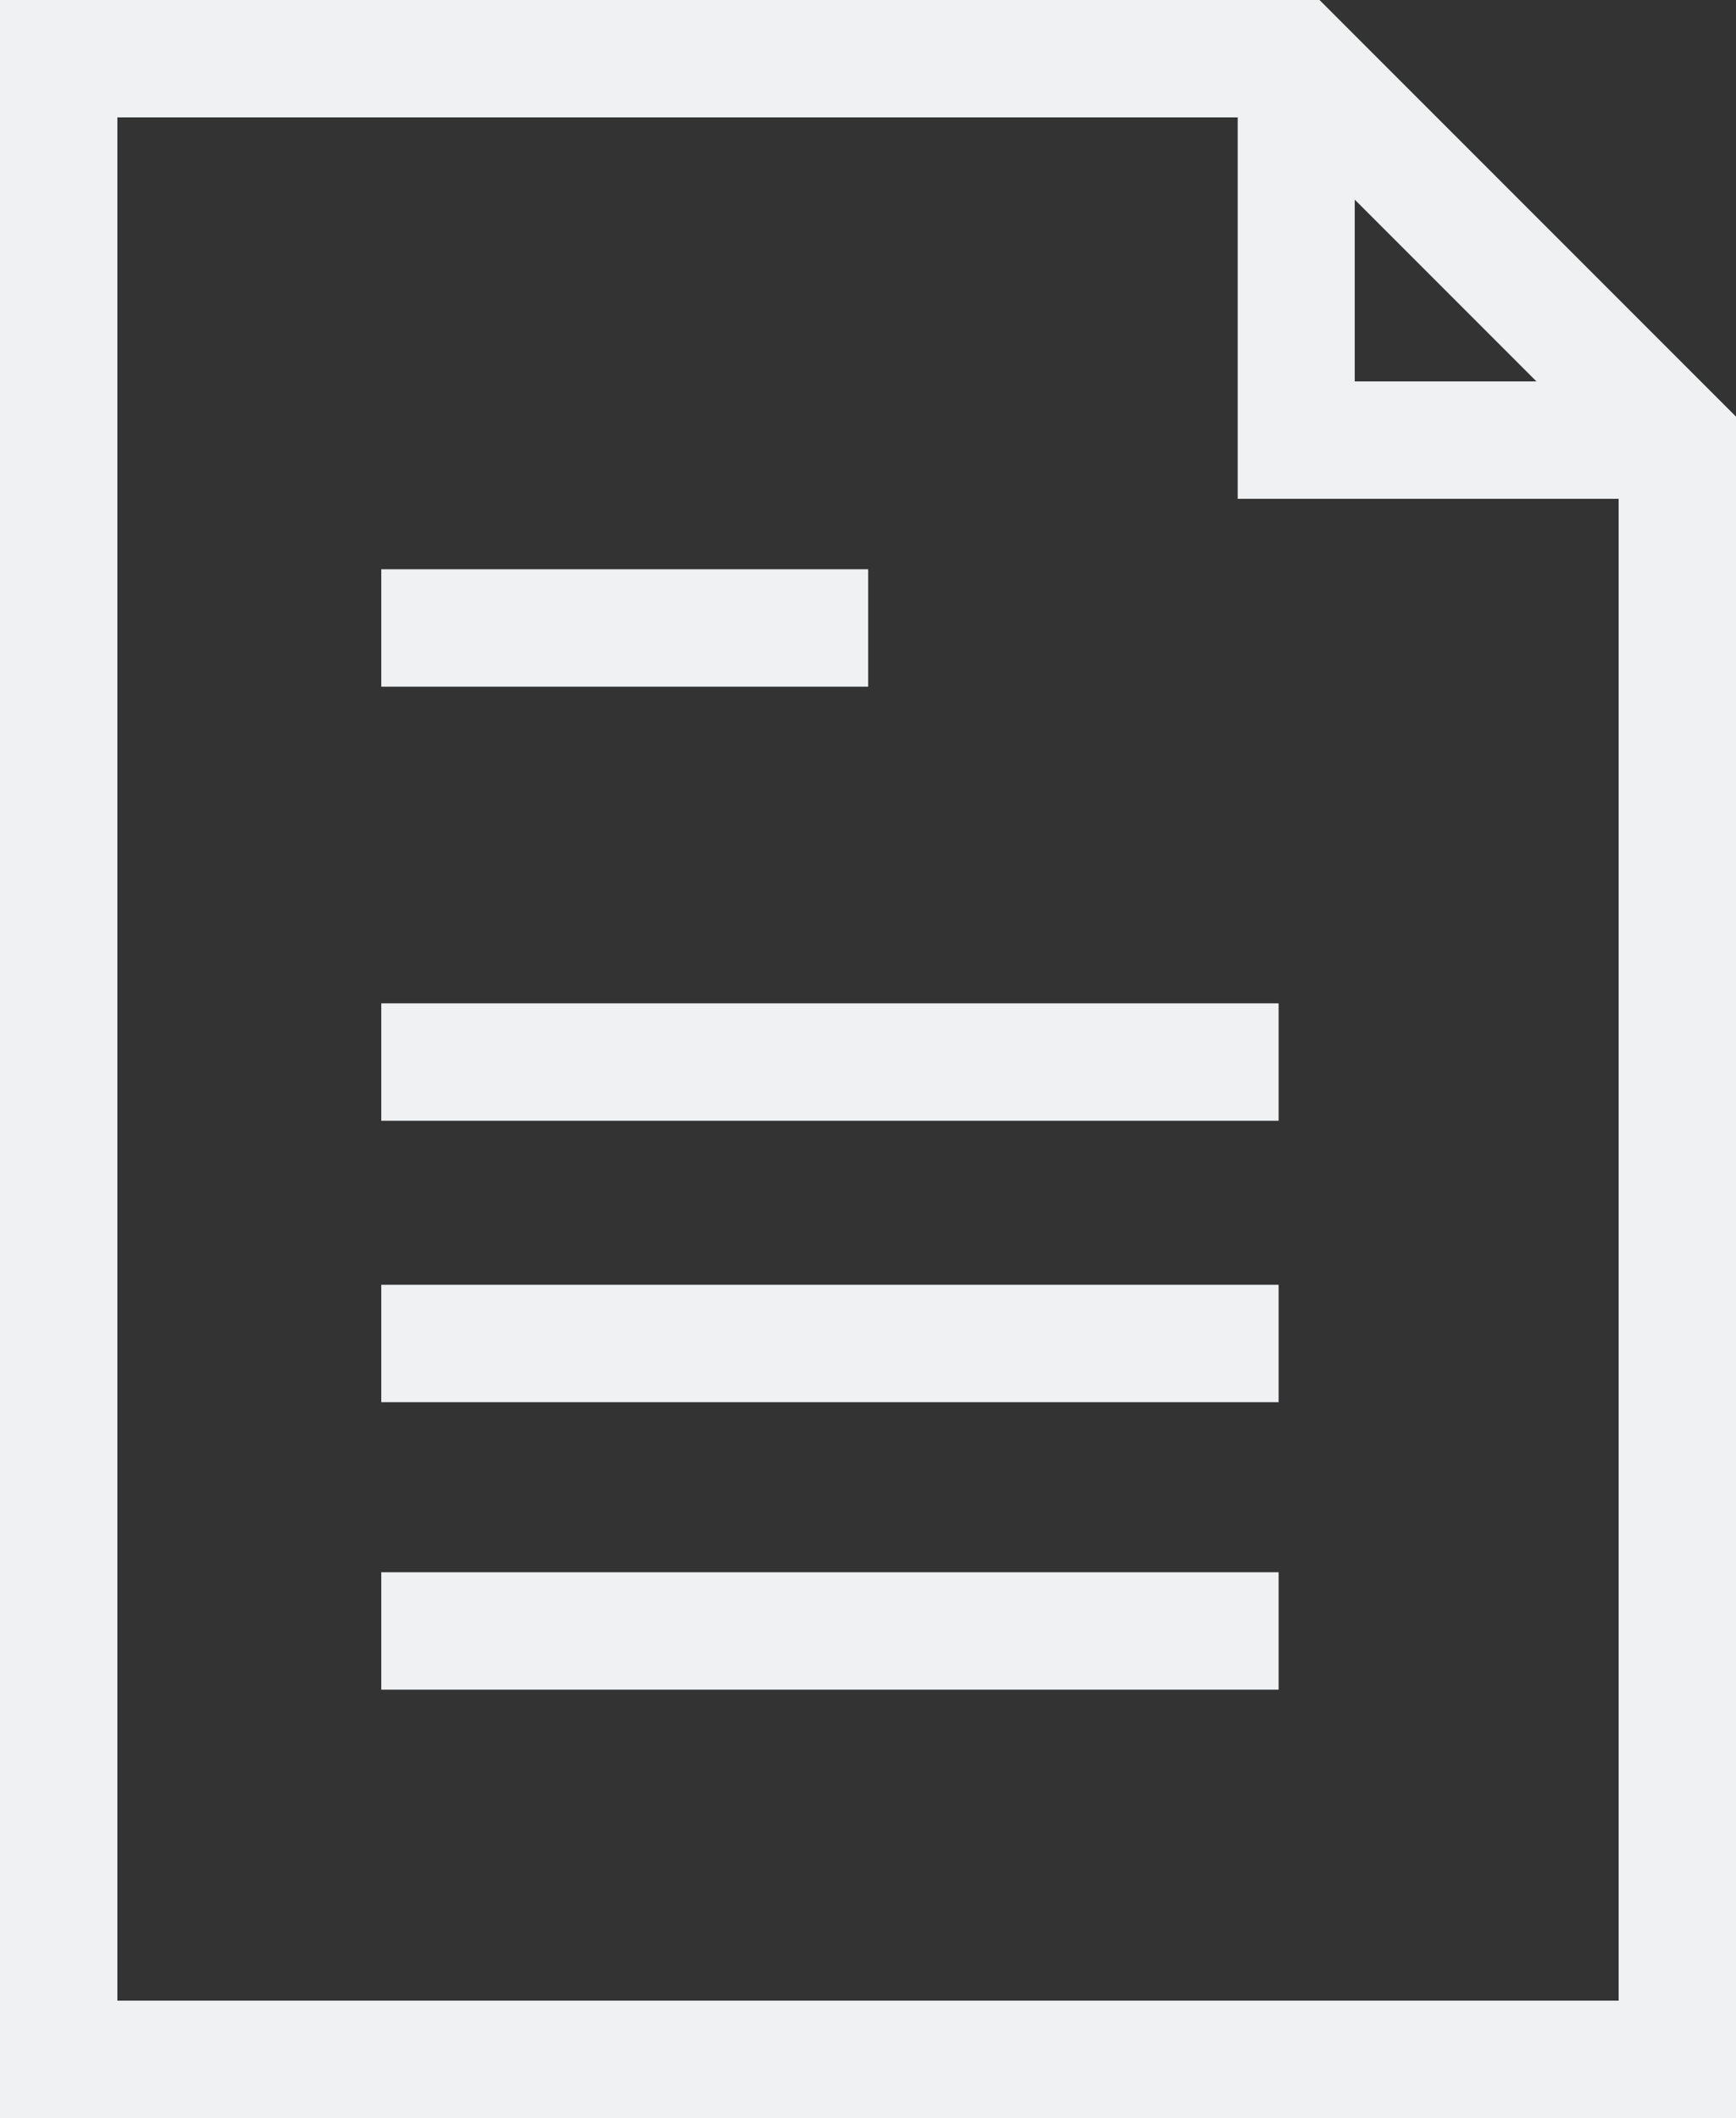
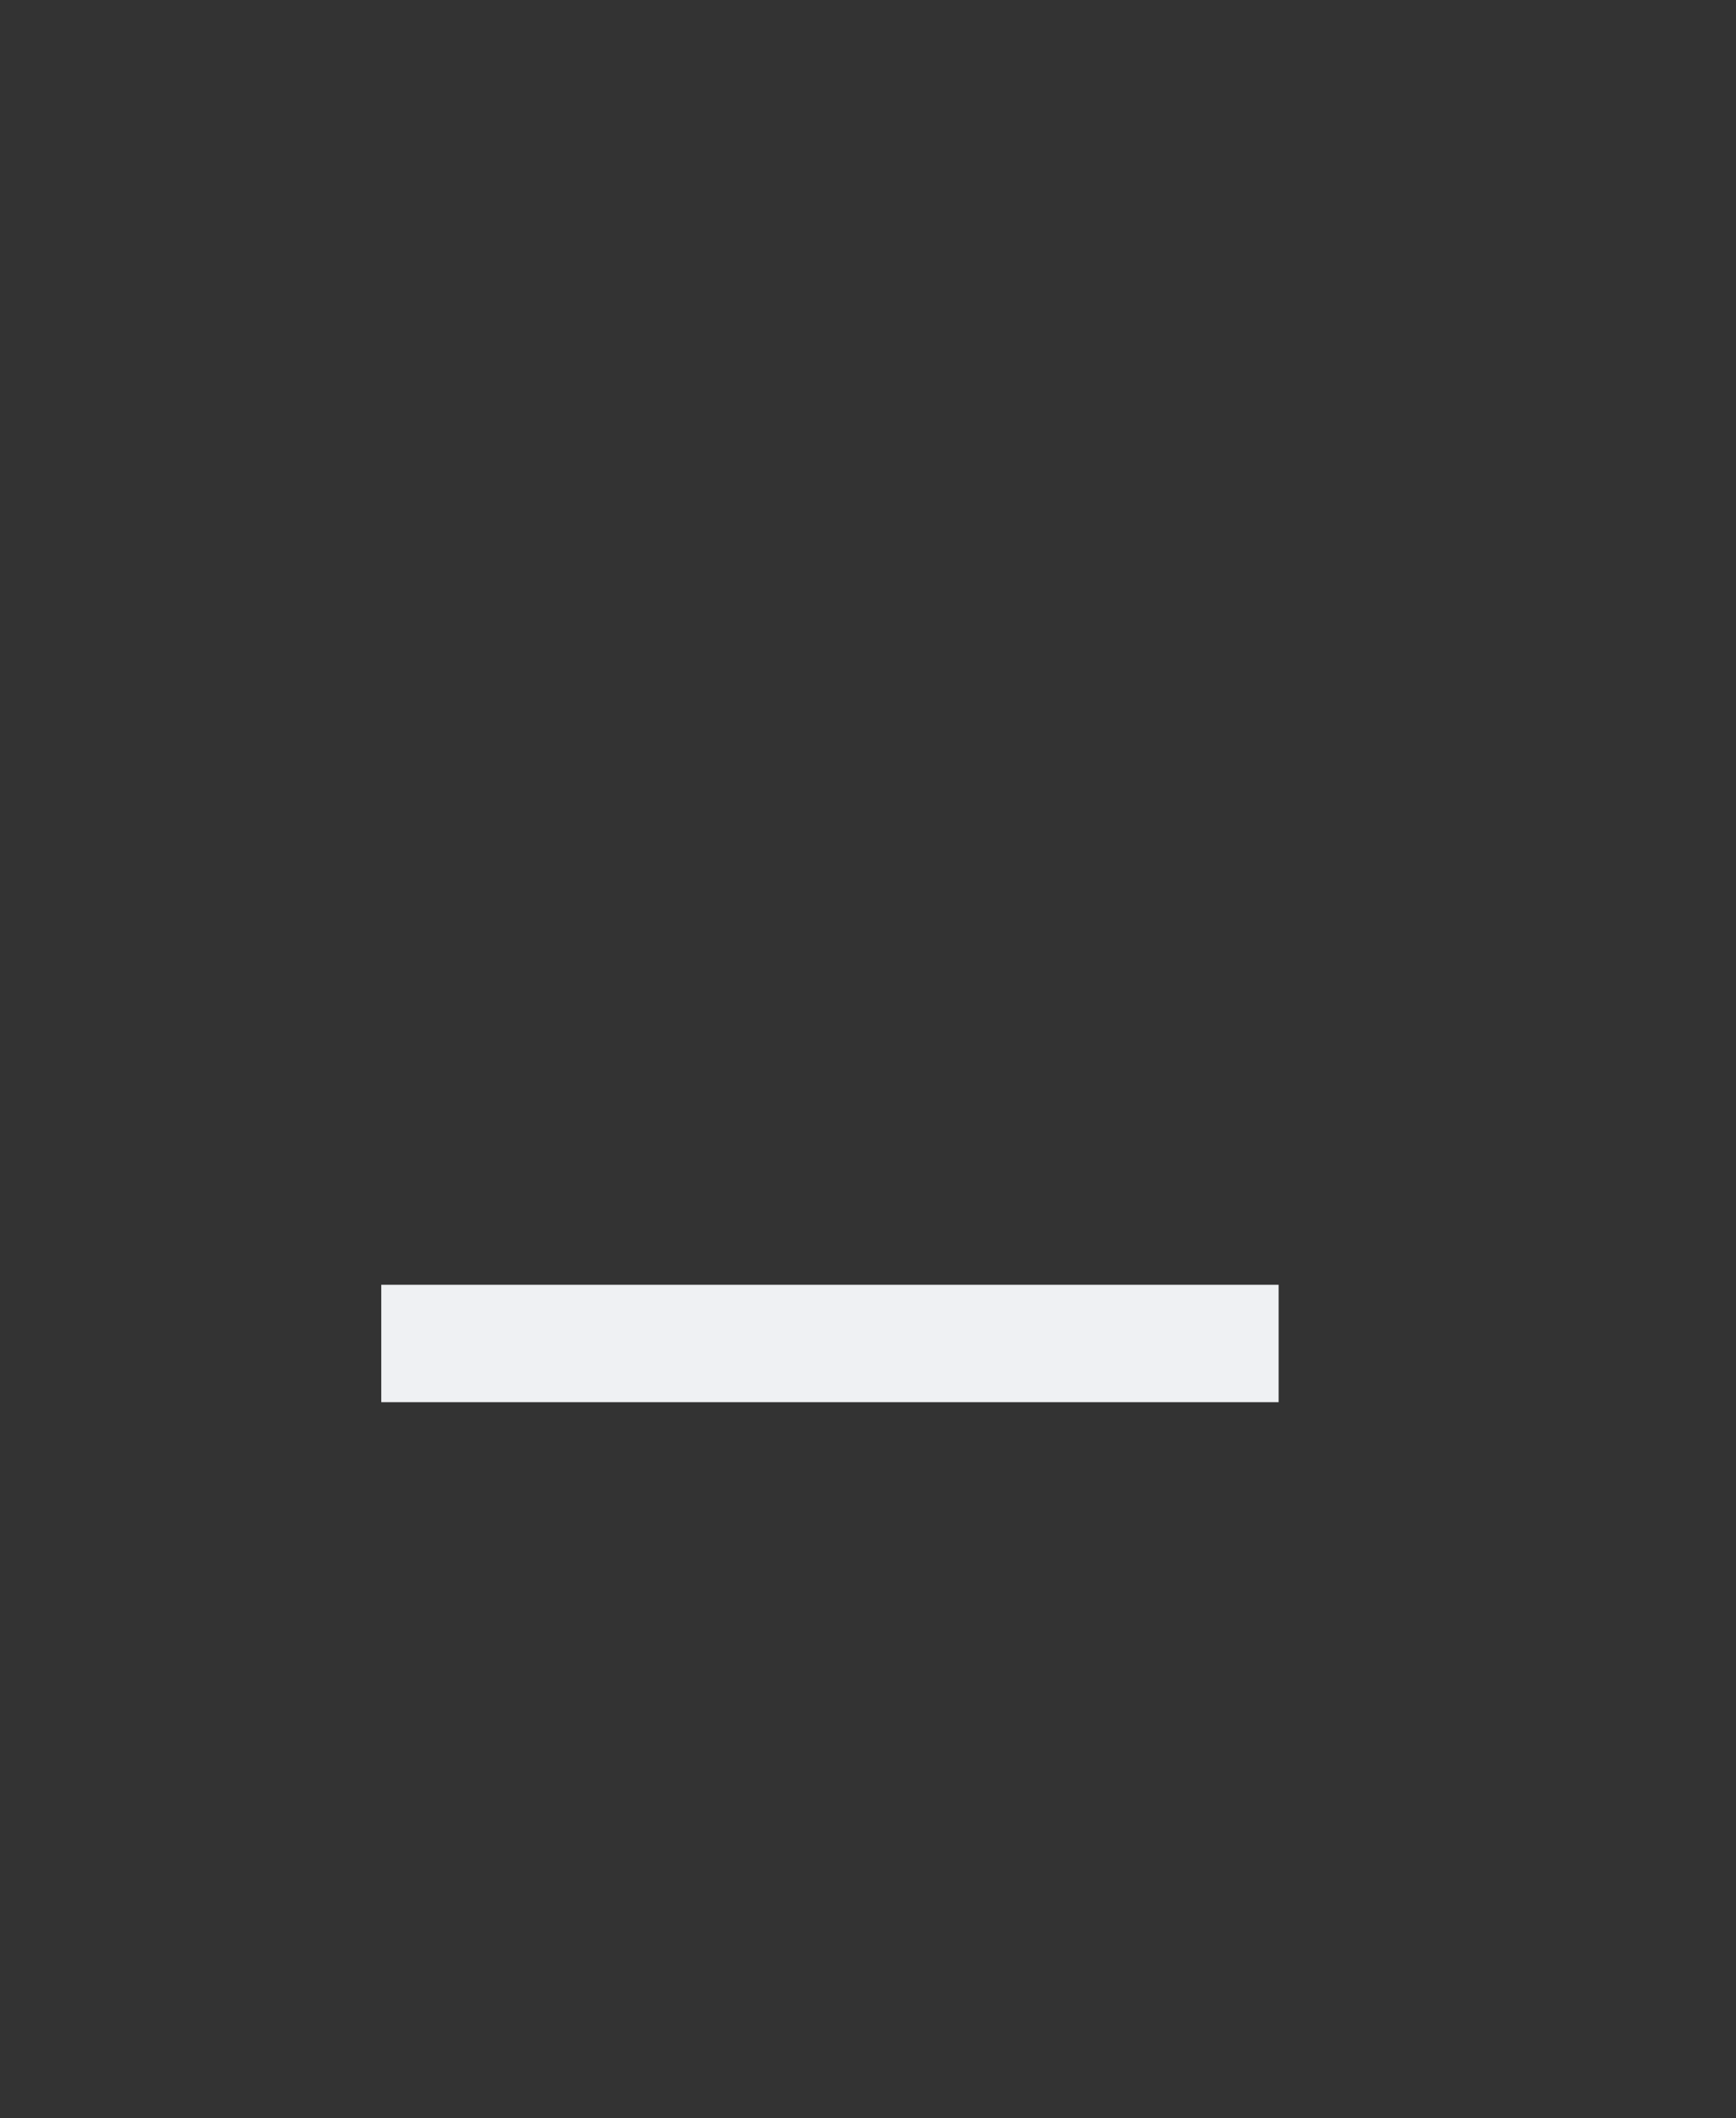
<svg xmlns="http://www.w3.org/2000/svg" version="1.1" id="Layer_1" x="0px" y="0px" viewBox="176.9 0 488.1 595.3" enable-background="new 176.9 0 488.1 595.3" xml:space="preserve">
  <rect x="176.9" y="0" width="488.1" height="595.3" fill="#333333" stroke="none" />
  <g>
-     <rect x="284.1" y="282" fill="#EFF1F3" width="252.3" height="33" />
-     <rect x="284.1" y="160" fill="#EFF1F3" width="136.9" height="33" />
    <rect x="284.1" y="361.1" fill="#EFF1F3" width="252.3" height="33" />
-     <rect x="284.1" y="441.9" fill="#EFF1F3" width="252.3" height="33" />
-     <path fill="#EFF1F3" d="M547.9,0h-371v595.3H665V117.1L547.9,0z M557.8,56.1l51.1,51.1h-51.1V56.1z M632,562.3H209.9V33h315v107.2   H632V562.3z" />
  </g>
</svg>